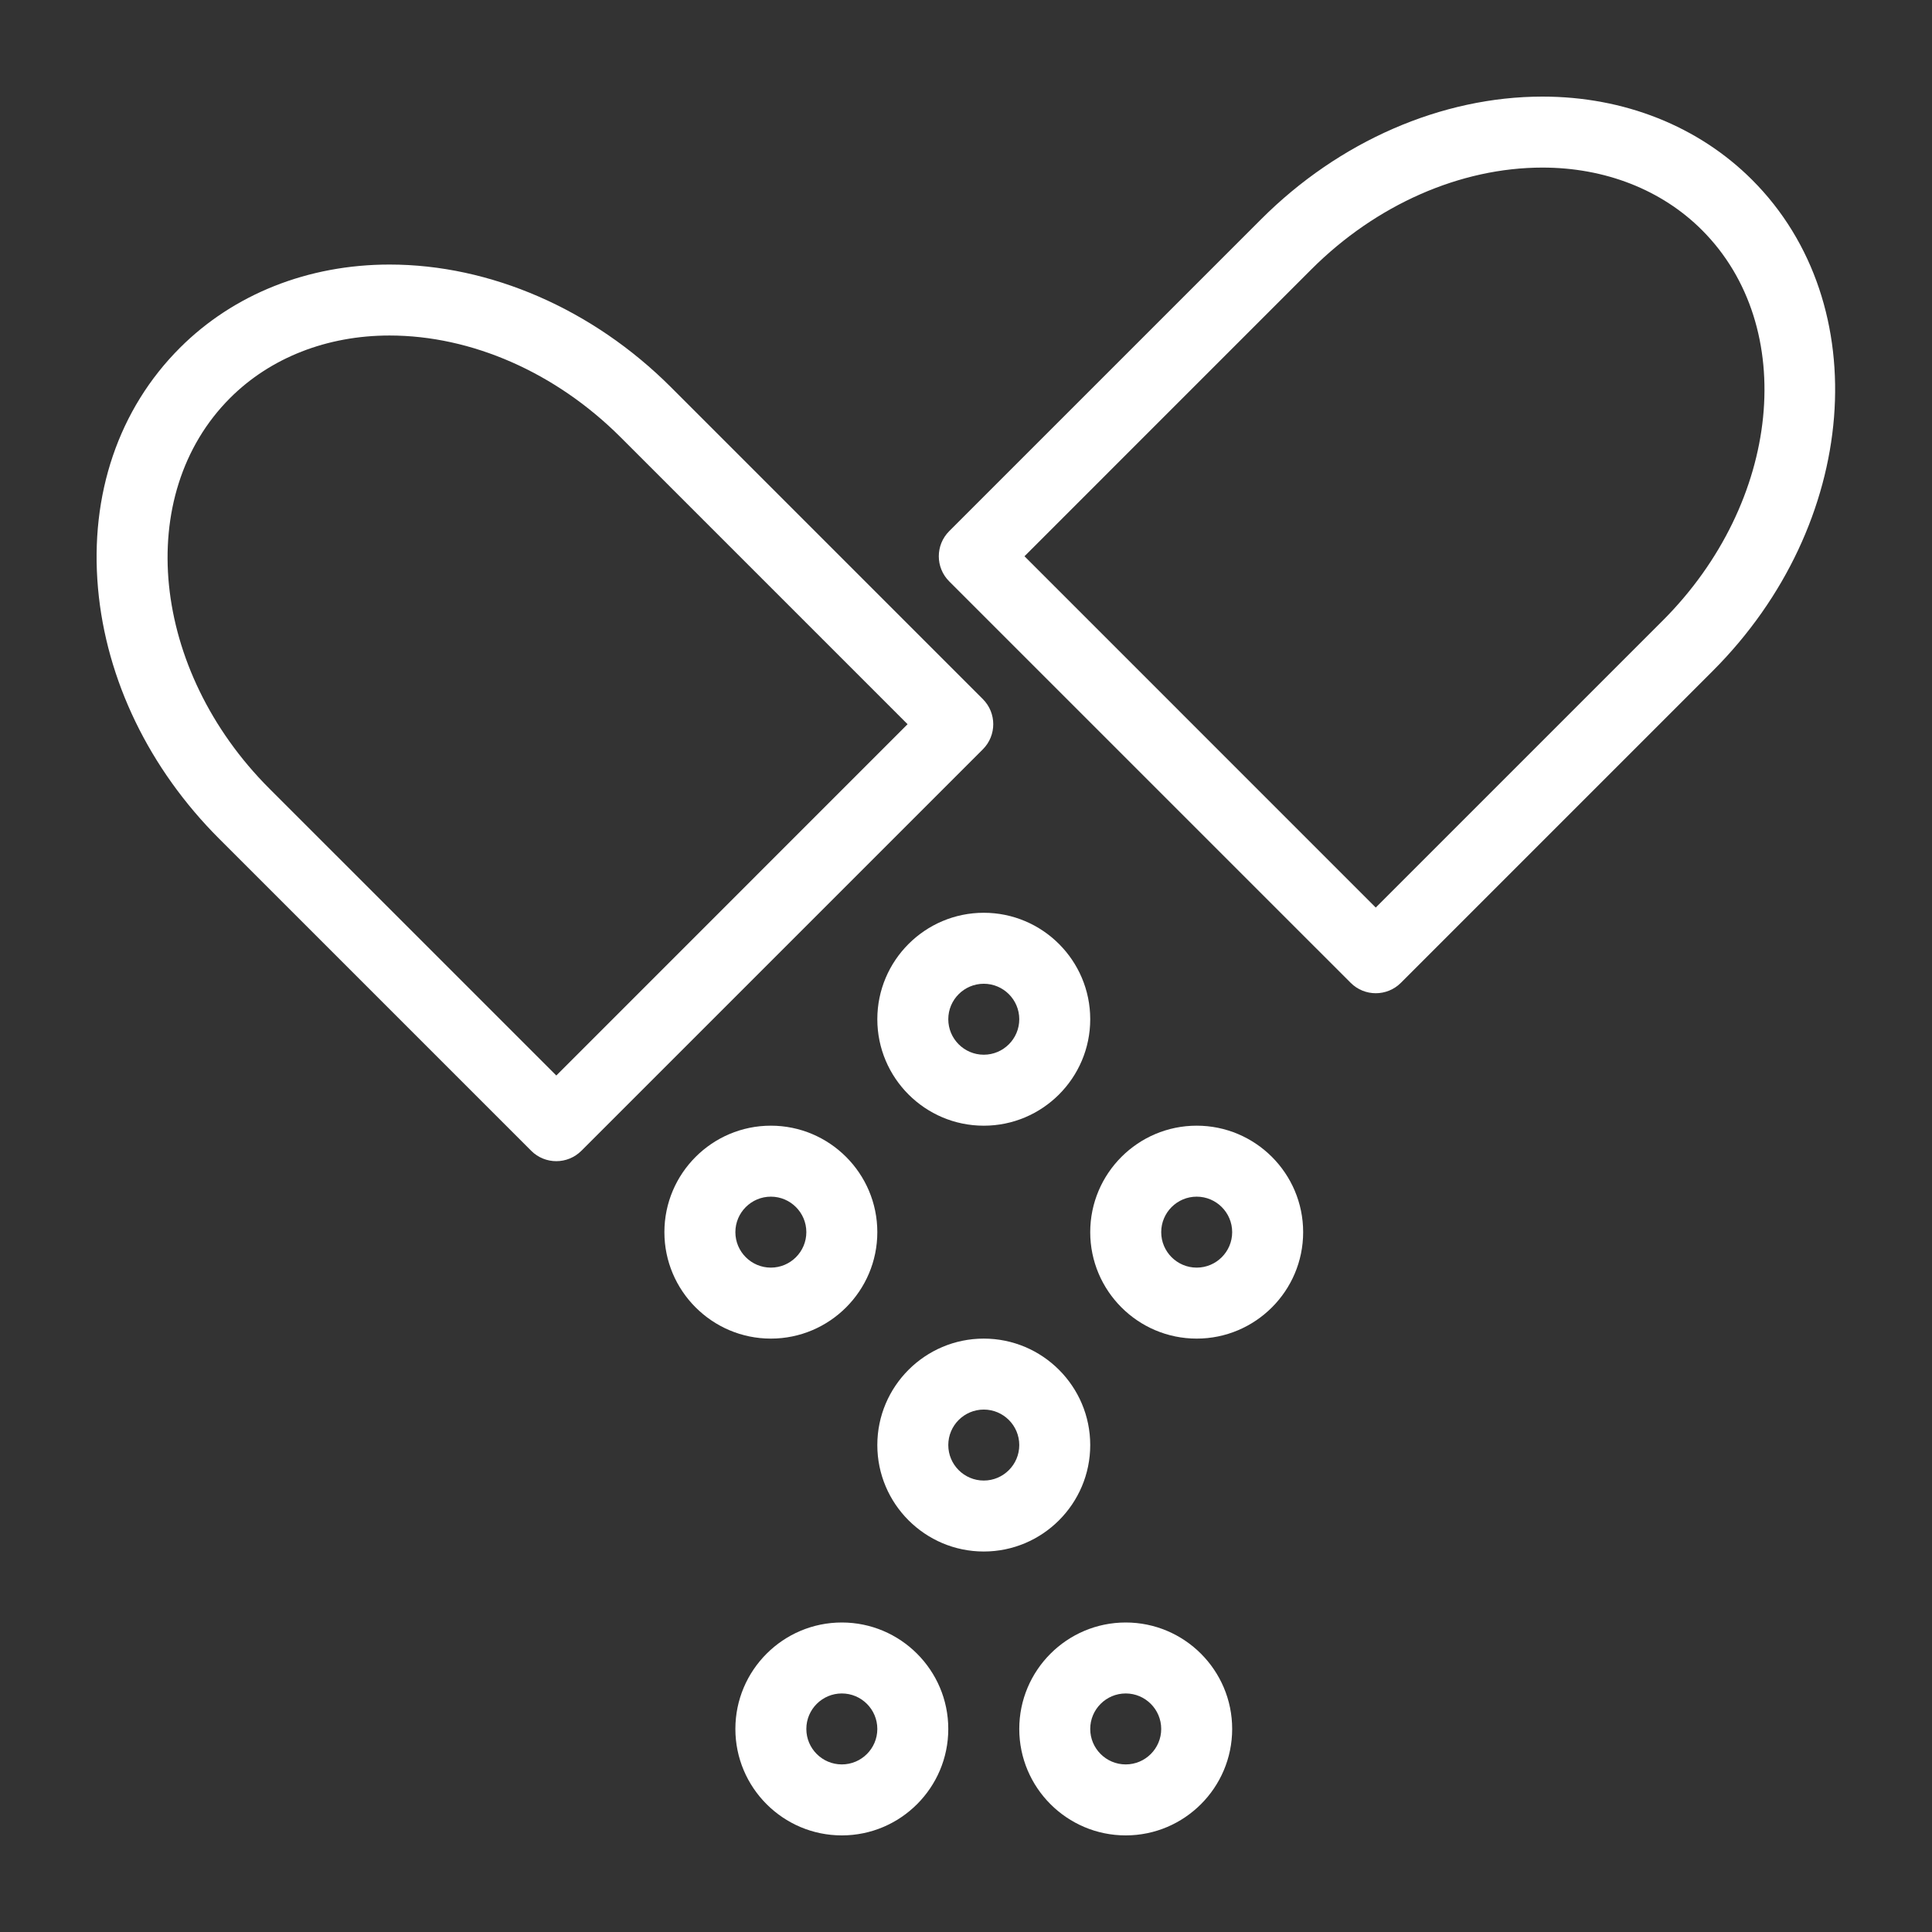
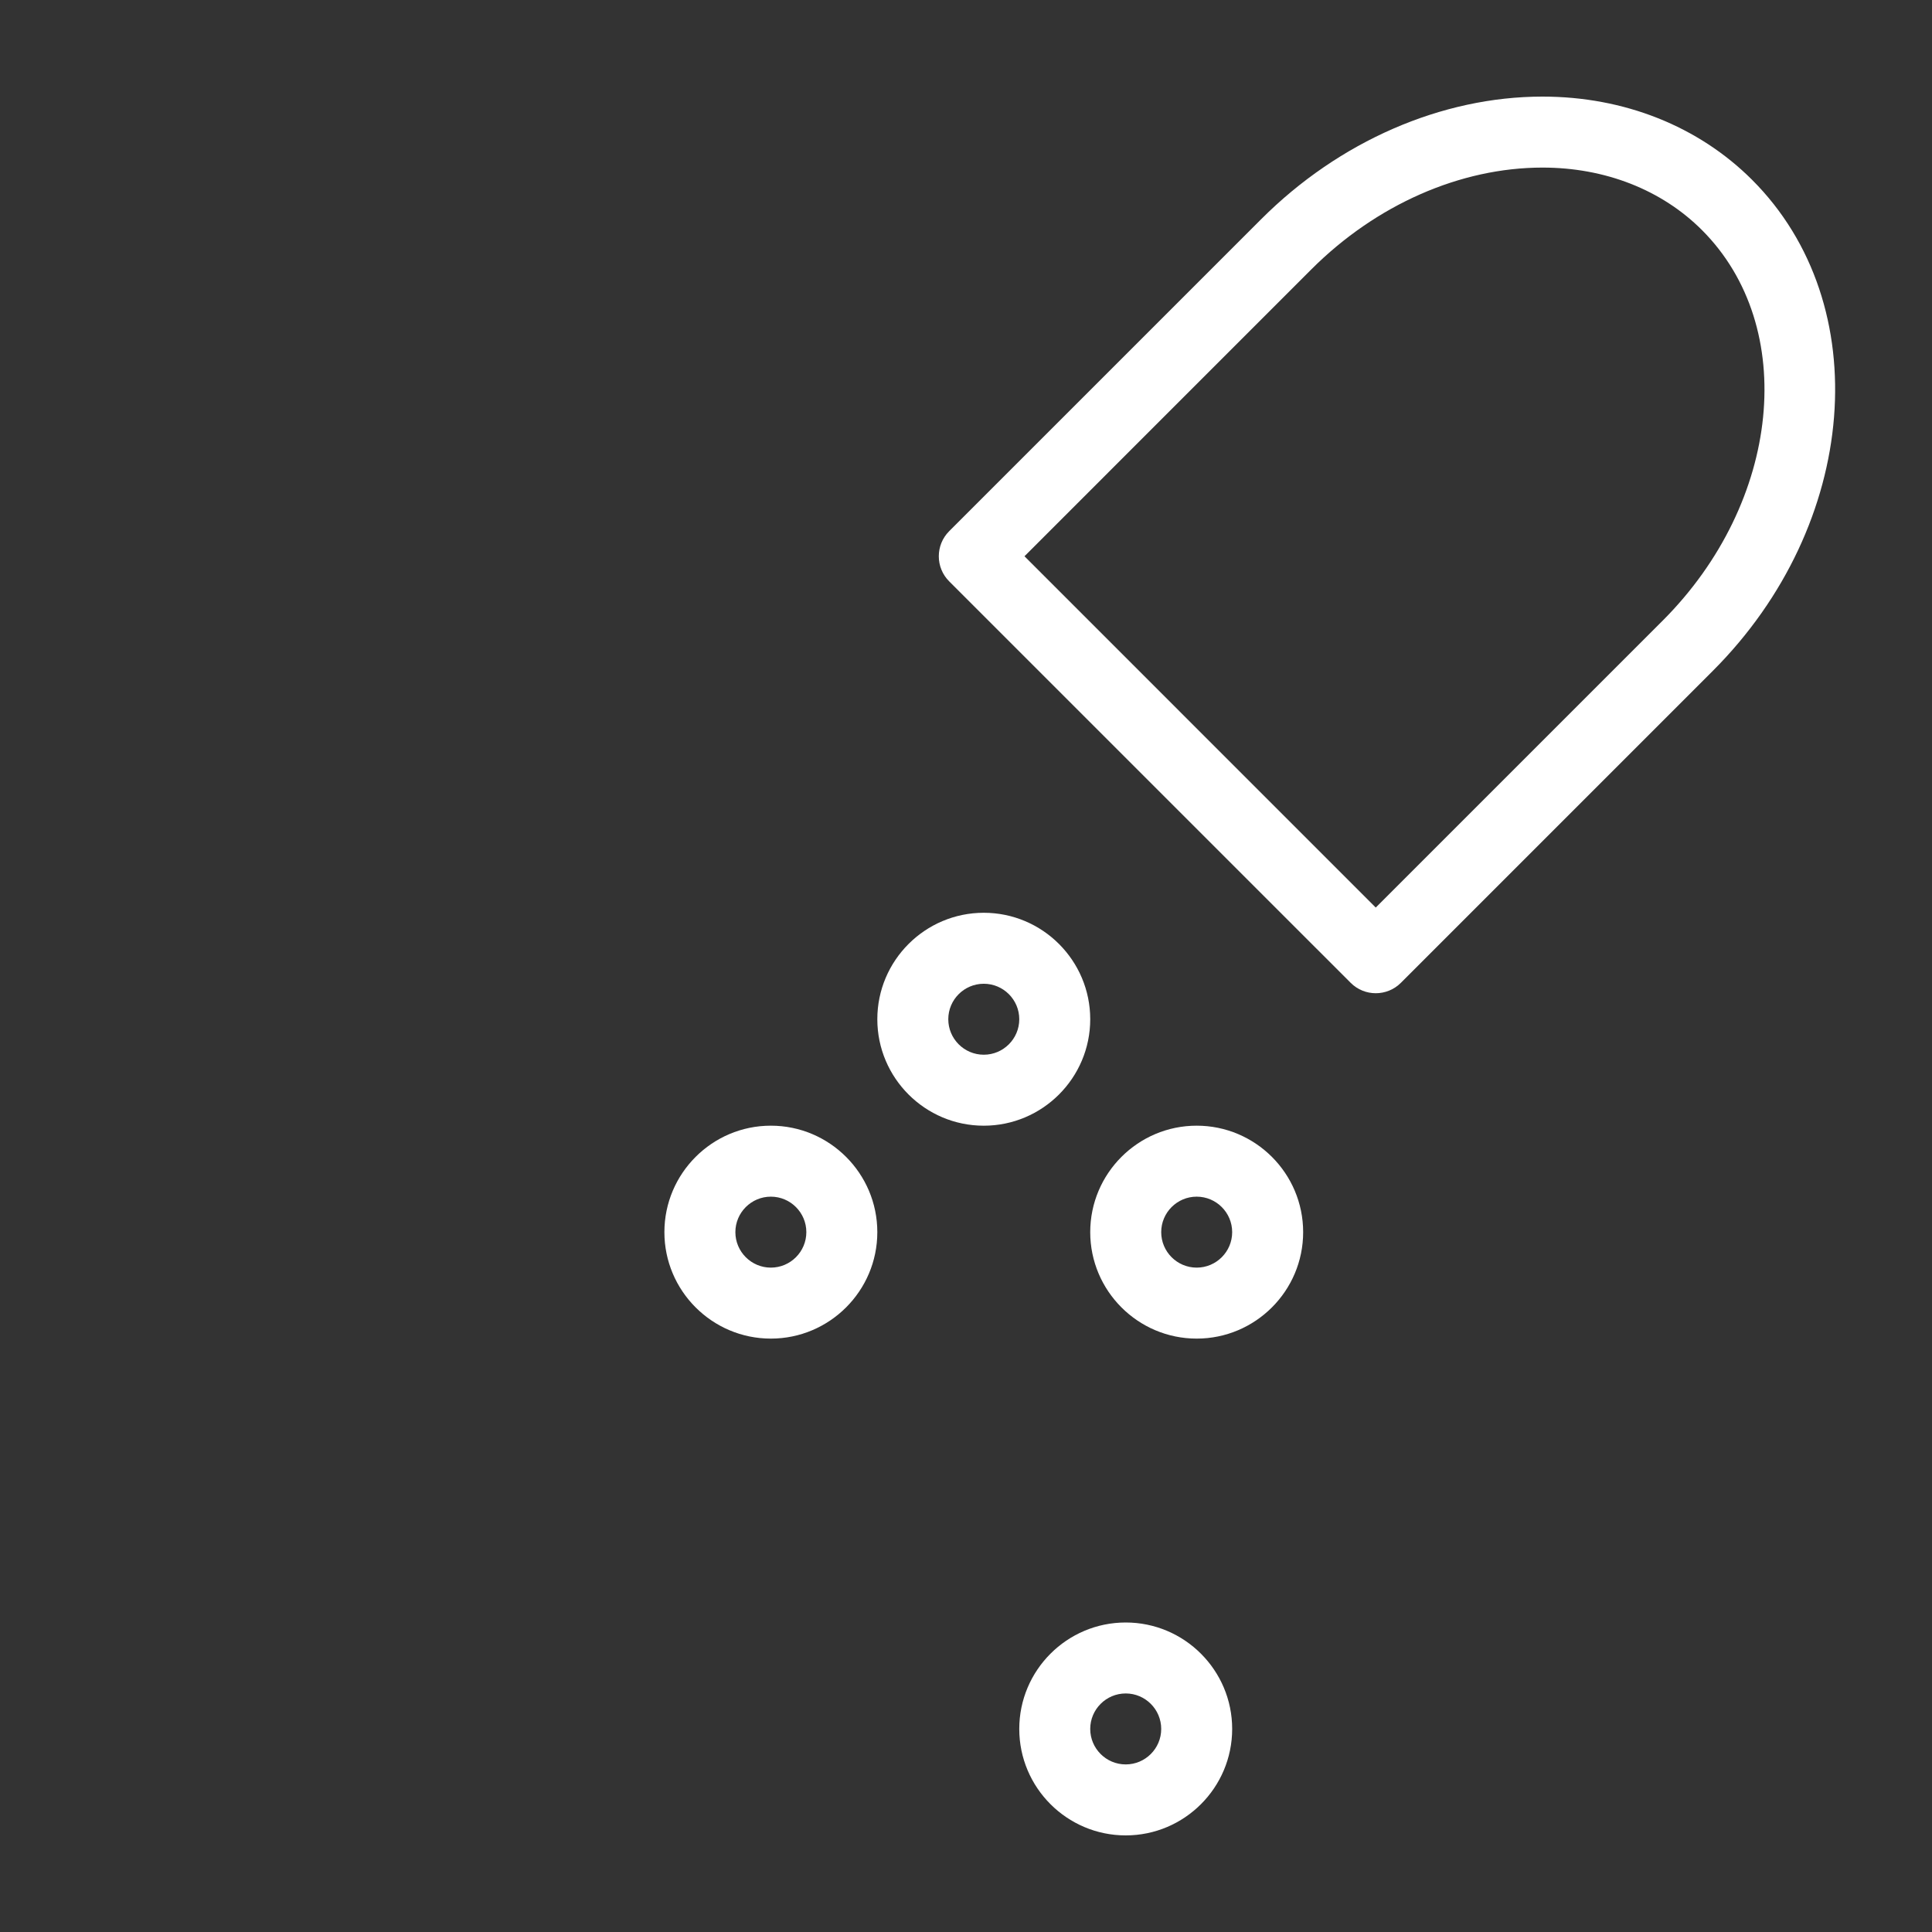
<svg xmlns="http://www.w3.org/2000/svg" width="100" height="100" viewBox="0 0 100 100" fill="none">
  <rect x="0" y="0" width="100" height="100" fill="#333333" stroke="none" />
  <path d="M71.21 51.409C70.739 51.409 70.269 51.23 69.911 50.871L49.13 30.091C48.413 29.374 48.413 28.211 49.13 27.493L65.28 11.344C69.311 7.312 74.619 5 79.841 5C84.058 5 87.911 6.531 90.691 9.311C97.136 15.756 96.224 27.155 88.658 34.721L72.508 50.872C72.15 51.23 71.679 51.409 71.21 51.409ZM53.027 28.792L71.209 46.975L86.06 32.124C92.194 25.99 93.106 16.921 88.093 11.908C86.007 9.822 83.076 8.674 79.841 8.674C75.585 8.674 71.225 10.594 67.877 13.941L53.027 28.792Z" fill="white" />
-   <path d="M28.794 60.102C28.323 60.102 27.853 59.923 27.495 59.564L11.345 43.414C7.722 39.792 5.495 35.188 5.073 30.451C4.64 25.591 6.145 21.17 9.312 18.004C12.092 15.224 15.945 13.693 20.162 13.693C25.384 13.693 30.691 16.005 34.723 20.036L50.873 36.186C51.59 36.904 51.59 38.066 50.873 38.784L30.092 59.564C29.733 59.923 29.264 60.102 28.794 60.102ZM20.162 17.366C16.926 17.366 13.996 18.515 11.91 20.601C6.897 25.614 7.809 34.683 13.942 40.817L28.794 55.668L46.976 37.485L32.125 22.634C28.777 19.286 24.417 17.366 20.162 17.366Z" fill="white" />
  <path d="M50.92 58.266C47.882 58.266 45.41 55.794 45.41 52.755C45.41 49.717 47.882 47.245 50.92 47.245C53.958 47.245 56.43 49.717 56.43 52.755C56.43 55.794 53.958 58.266 50.92 58.266ZM50.92 50.919C49.907 50.919 49.083 51.743 49.083 52.755C49.083 53.768 49.907 54.592 50.92 54.592C51.933 54.592 52.757 53.768 52.757 52.755C52.757 51.743 51.933 50.919 50.92 50.919Z" fill="white" />
  <path d="M61.94 69.286C58.902 69.286 56.43 66.814 56.43 63.776C56.43 60.737 58.902 58.265 61.94 58.265C64.979 58.265 67.451 60.737 67.451 63.776C67.451 66.814 64.979 69.286 61.94 69.286ZM61.94 61.939C60.928 61.939 60.104 62.763 60.104 63.776C60.104 64.788 60.928 65.612 61.94 65.612C62.953 65.612 63.777 64.788 63.777 63.776C63.777 62.763 62.953 61.939 61.94 61.939Z" fill="white" />
  <path d="M39.899 69.286C36.861 69.286 34.389 66.814 34.389 63.776C34.389 60.737 36.861 58.265 39.899 58.265C42.938 58.265 45.41 60.737 45.41 63.776C45.41 66.814 42.938 69.286 39.899 69.286ZM39.899 61.939C38.887 61.939 38.063 62.763 38.063 63.776C38.063 64.788 38.887 65.612 39.899 65.612C40.912 65.612 41.736 64.788 41.736 63.776C41.736 62.763 40.912 61.939 39.899 61.939Z" fill="white" />
-   <path d="M50.92 80.306C47.882 80.306 45.41 77.834 45.41 74.796C45.41 71.758 47.882 69.286 50.92 69.286C53.958 69.286 56.43 71.758 56.43 74.796C56.43 77.834 53.958 80.306 50.92 80.306ZM50.92 72.959C49.907 72.959 49.083 73.783 49.083 74.796C49.083 75.809 49.907 76.633 50.92 76.633C51.933 76.633 52.757 75.809 52.757 74.796C52.757 73.783 51.933 72.959 50.92 72.959Z" fill="white" />
-   <path d="M43.573 95C40.535 95 38.063 92.528 38.063 89.49C38.063 86.451 40.535 83.98 43.573 83.98C46.611 83.98 49.083 86.451 49.083 89.49C49.083 92.528 46.611 95 43.573 95ZM43.573 87.653C42.56 87.653 41.736 88.477 41.736 89.49C41.736 90.503 42.56 91.326 43.573 91.326C44.586 91.326 45.41 90.503 45.41 89.49C45.41 88.477 44.586 87.653 43.573 87.653Z" fill="white" />
  <path d="M58.267 95C55.229 95 52.757 92.528 52.757 89.49C52.757 86.451 55.229 83.98 58.267 83.98C61.305 83.98 63.777 86.451 63.777 89.49C63.777 92.528 61.305 95 58.267 95ZM58.267 87.653C57.254 87.653 56.43 88.477 56.43 89.49C56.43 90.503 57.254 91.326 58.267 91.326C59.28 91.326 60.104 90.503 60.104 89.49C60.104 88.477 59.28 87.653 58.267 87.653Z" fill="white" />
</svg>